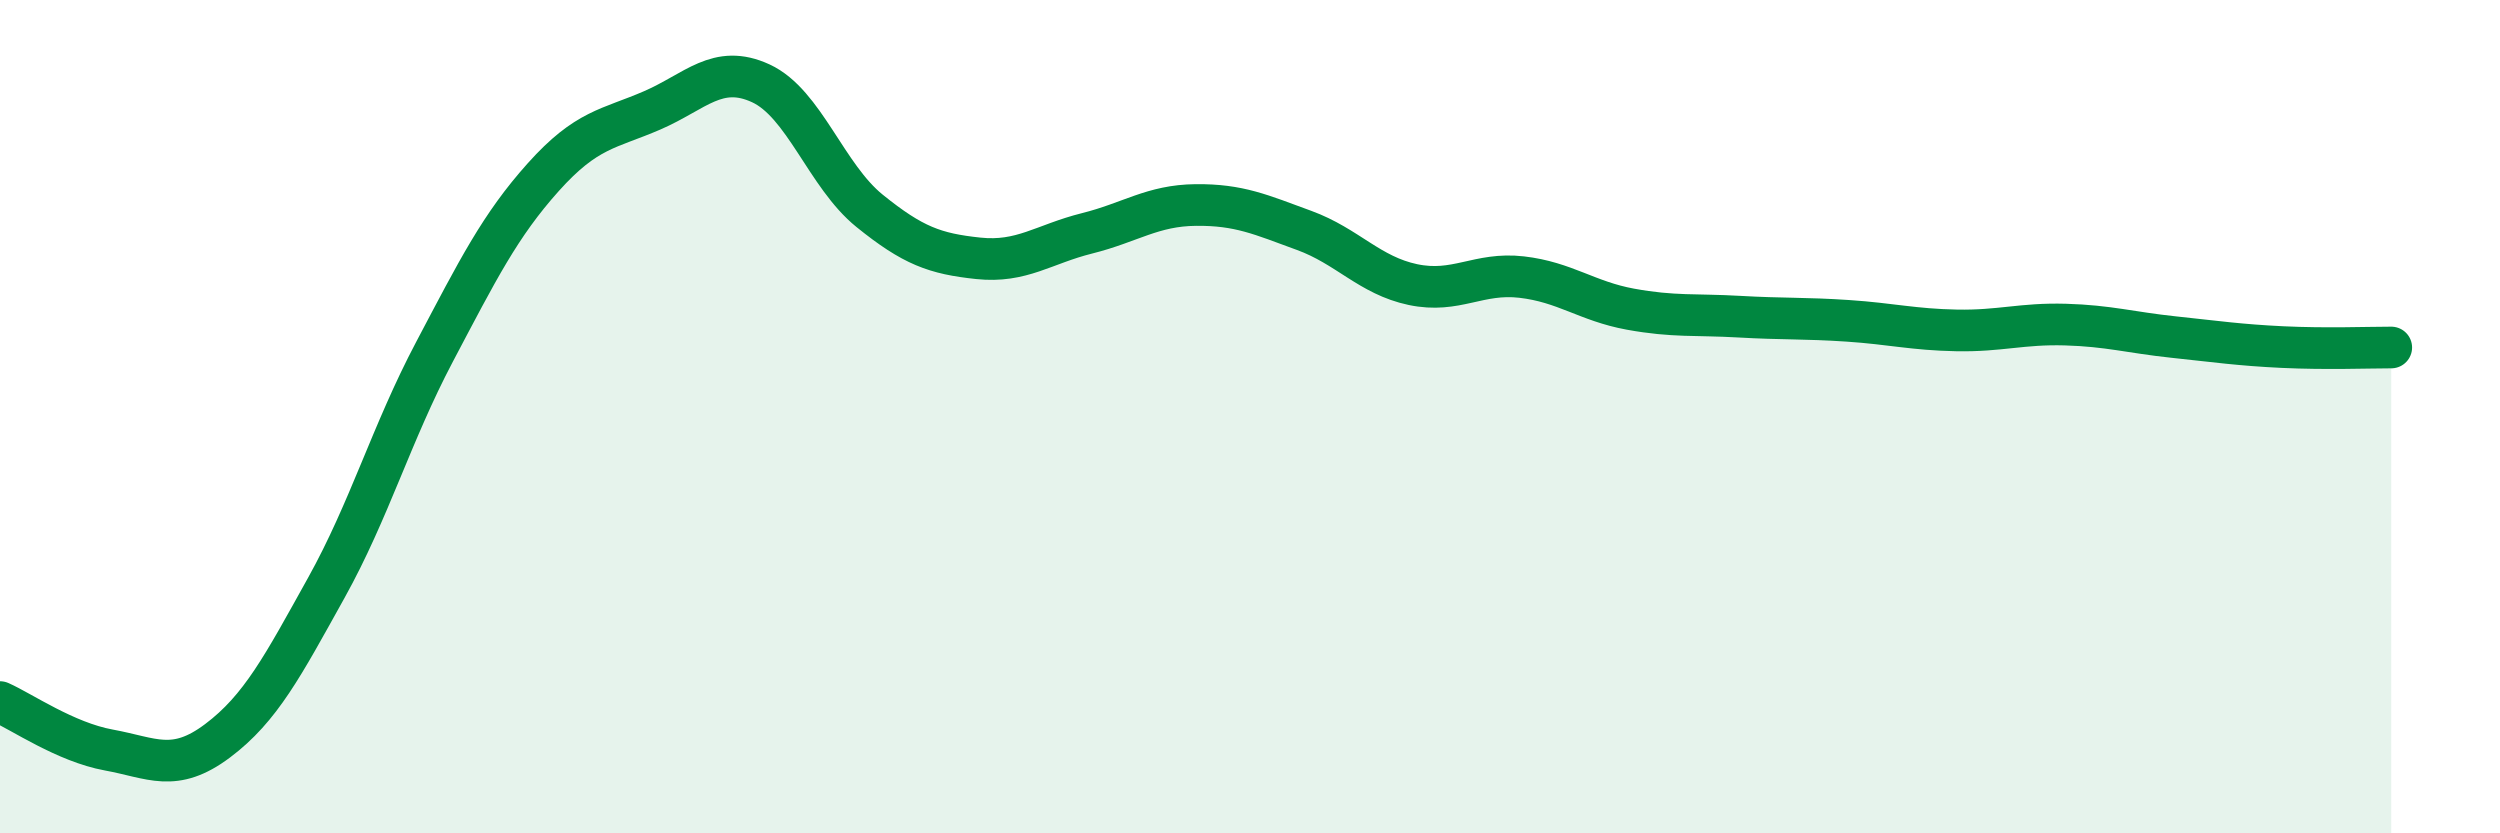
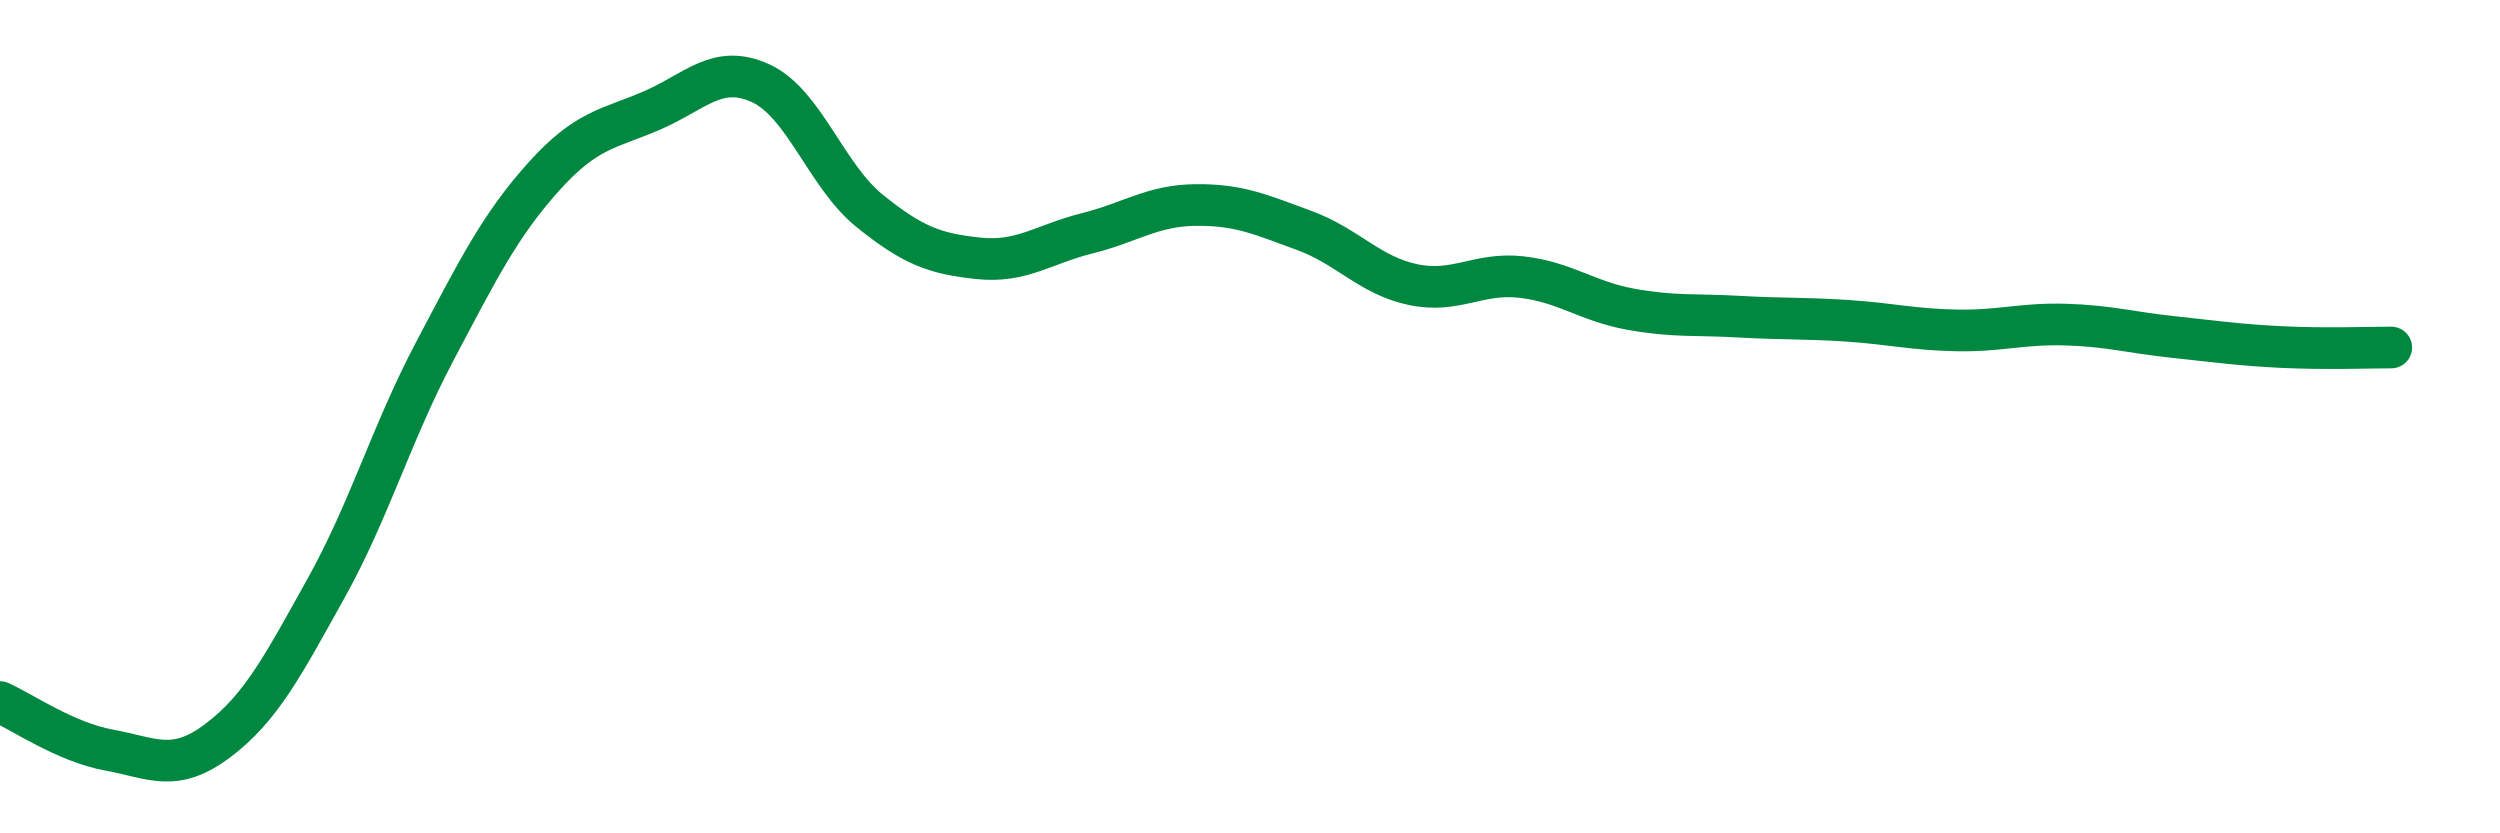
<svg xmlns="http://www.w3.org/2000/svg" width="60" height="20" viewBox="0 0 60 20">
-   <path d="M 0,16.85 C 0.52,17.08 1.57,17.81 2.61,18 C 3.65,18.19 4.18,18.56 5.22,17.78 C 6.26,17 6.79,15.98 7.83,14.11 C 8.87,12.24 9.39,10.41 10.43,8.44 C 11.47,6.47 12,5.41 13.04,4.25 C 14.08,3.09 14.61,3.1 15.65,2.65 C 16.69,2.2 17.22,1.52 18.26,2 C 19.3,2.48 19.83,4.22 20.87,5.06 C 21.91,5.9 22.44,6.09 23.48,6.2 C 24.52,6.31 25.05,5.86 26.09,5.6 C 27.13,5.34 27.66,4.93 28.7,4.92 C 29.74,4.91 30.26,5.15 31.3,5.53 C 32.34,5.91 32.87,6.61 33.91,6.83 C 34.95,7.05 35.48,6.53 36.52,6.65 C 37.56,6.77 38.09,7.23 39.13,7.42 C 40.17,7.61 40.7,7.54 41.74,7.6 C 42.78,7.66 43.31,7.63 44.35,7.7 C 45.39,7.77 45.92,7.91 46.96,7.93 C 48,7.95 48.53,7.76 49.57,7.79 C 50.61,7.82 51.13,7.98 52.17,8.09 C 53.21,8.2 53.74,8.28 54.78,8.33 C 55.82,8.38 56.87,8.34 57.39,8.34L57.39 20L0 20Z" fill="#008740" opacity="0.1" stroke-linecap="round" stroke-linejoin="round" />
  <path d="M 0,16.85 C 0.52,17.08 1.57,17.81 2.61,18 C 3.65,18.19 4.18,18.56 5.22,17.78 C 6.26,17 6.79,15.98 7.83,14.11 C 8.87,12.24 9.39,10.41 10.43,8.44 C 11.47,6.47 12,5.41 13.04,4.25 C 14.08,3.09 14.61,3.1 15.65,2.65 C 16.69,2.2 17.22,1.52 18.26,2 C 19.3,2.48 19.83,4.22 20.87,5.06 C 21.91,5.9 22.44,6.09 23.48,6.2 C 24.52,6.31 25.05,5.86 26.09,5.6 C 27.13,5.34 27.66,4.93 28.7,4.92 C 29.74,4.91 30.26,5.15 31.3,5.53 C 32.34,5.91 32.87,6.61 33.91,6.83 C 34.95,7.05 35.48,6.53 36.52,6.65 C 37.56,6.77 38.09,7.23 39.13,7.42 C 40.17,7.61 40.7,7.54 41.74,7.6 C 42.78,7.66 43.31,7.63 44.35,7.7 C 45.39,7.77 45.92,7.91 46.96,7.93 C 48,7.95 48.53,7.76 49.57,7.79 C 50.61,7.82 51.13,7.98 52.17,8.09 C 53.21,8.2 53.74,8.28 54.78,8.33 C 55.82,8.38 56.87,8.34 57.39,8.34" stroke="#008740" stroke-width="1" fill="none" stroke-linecap="round" stroke-linejoin="round" />
</svg>